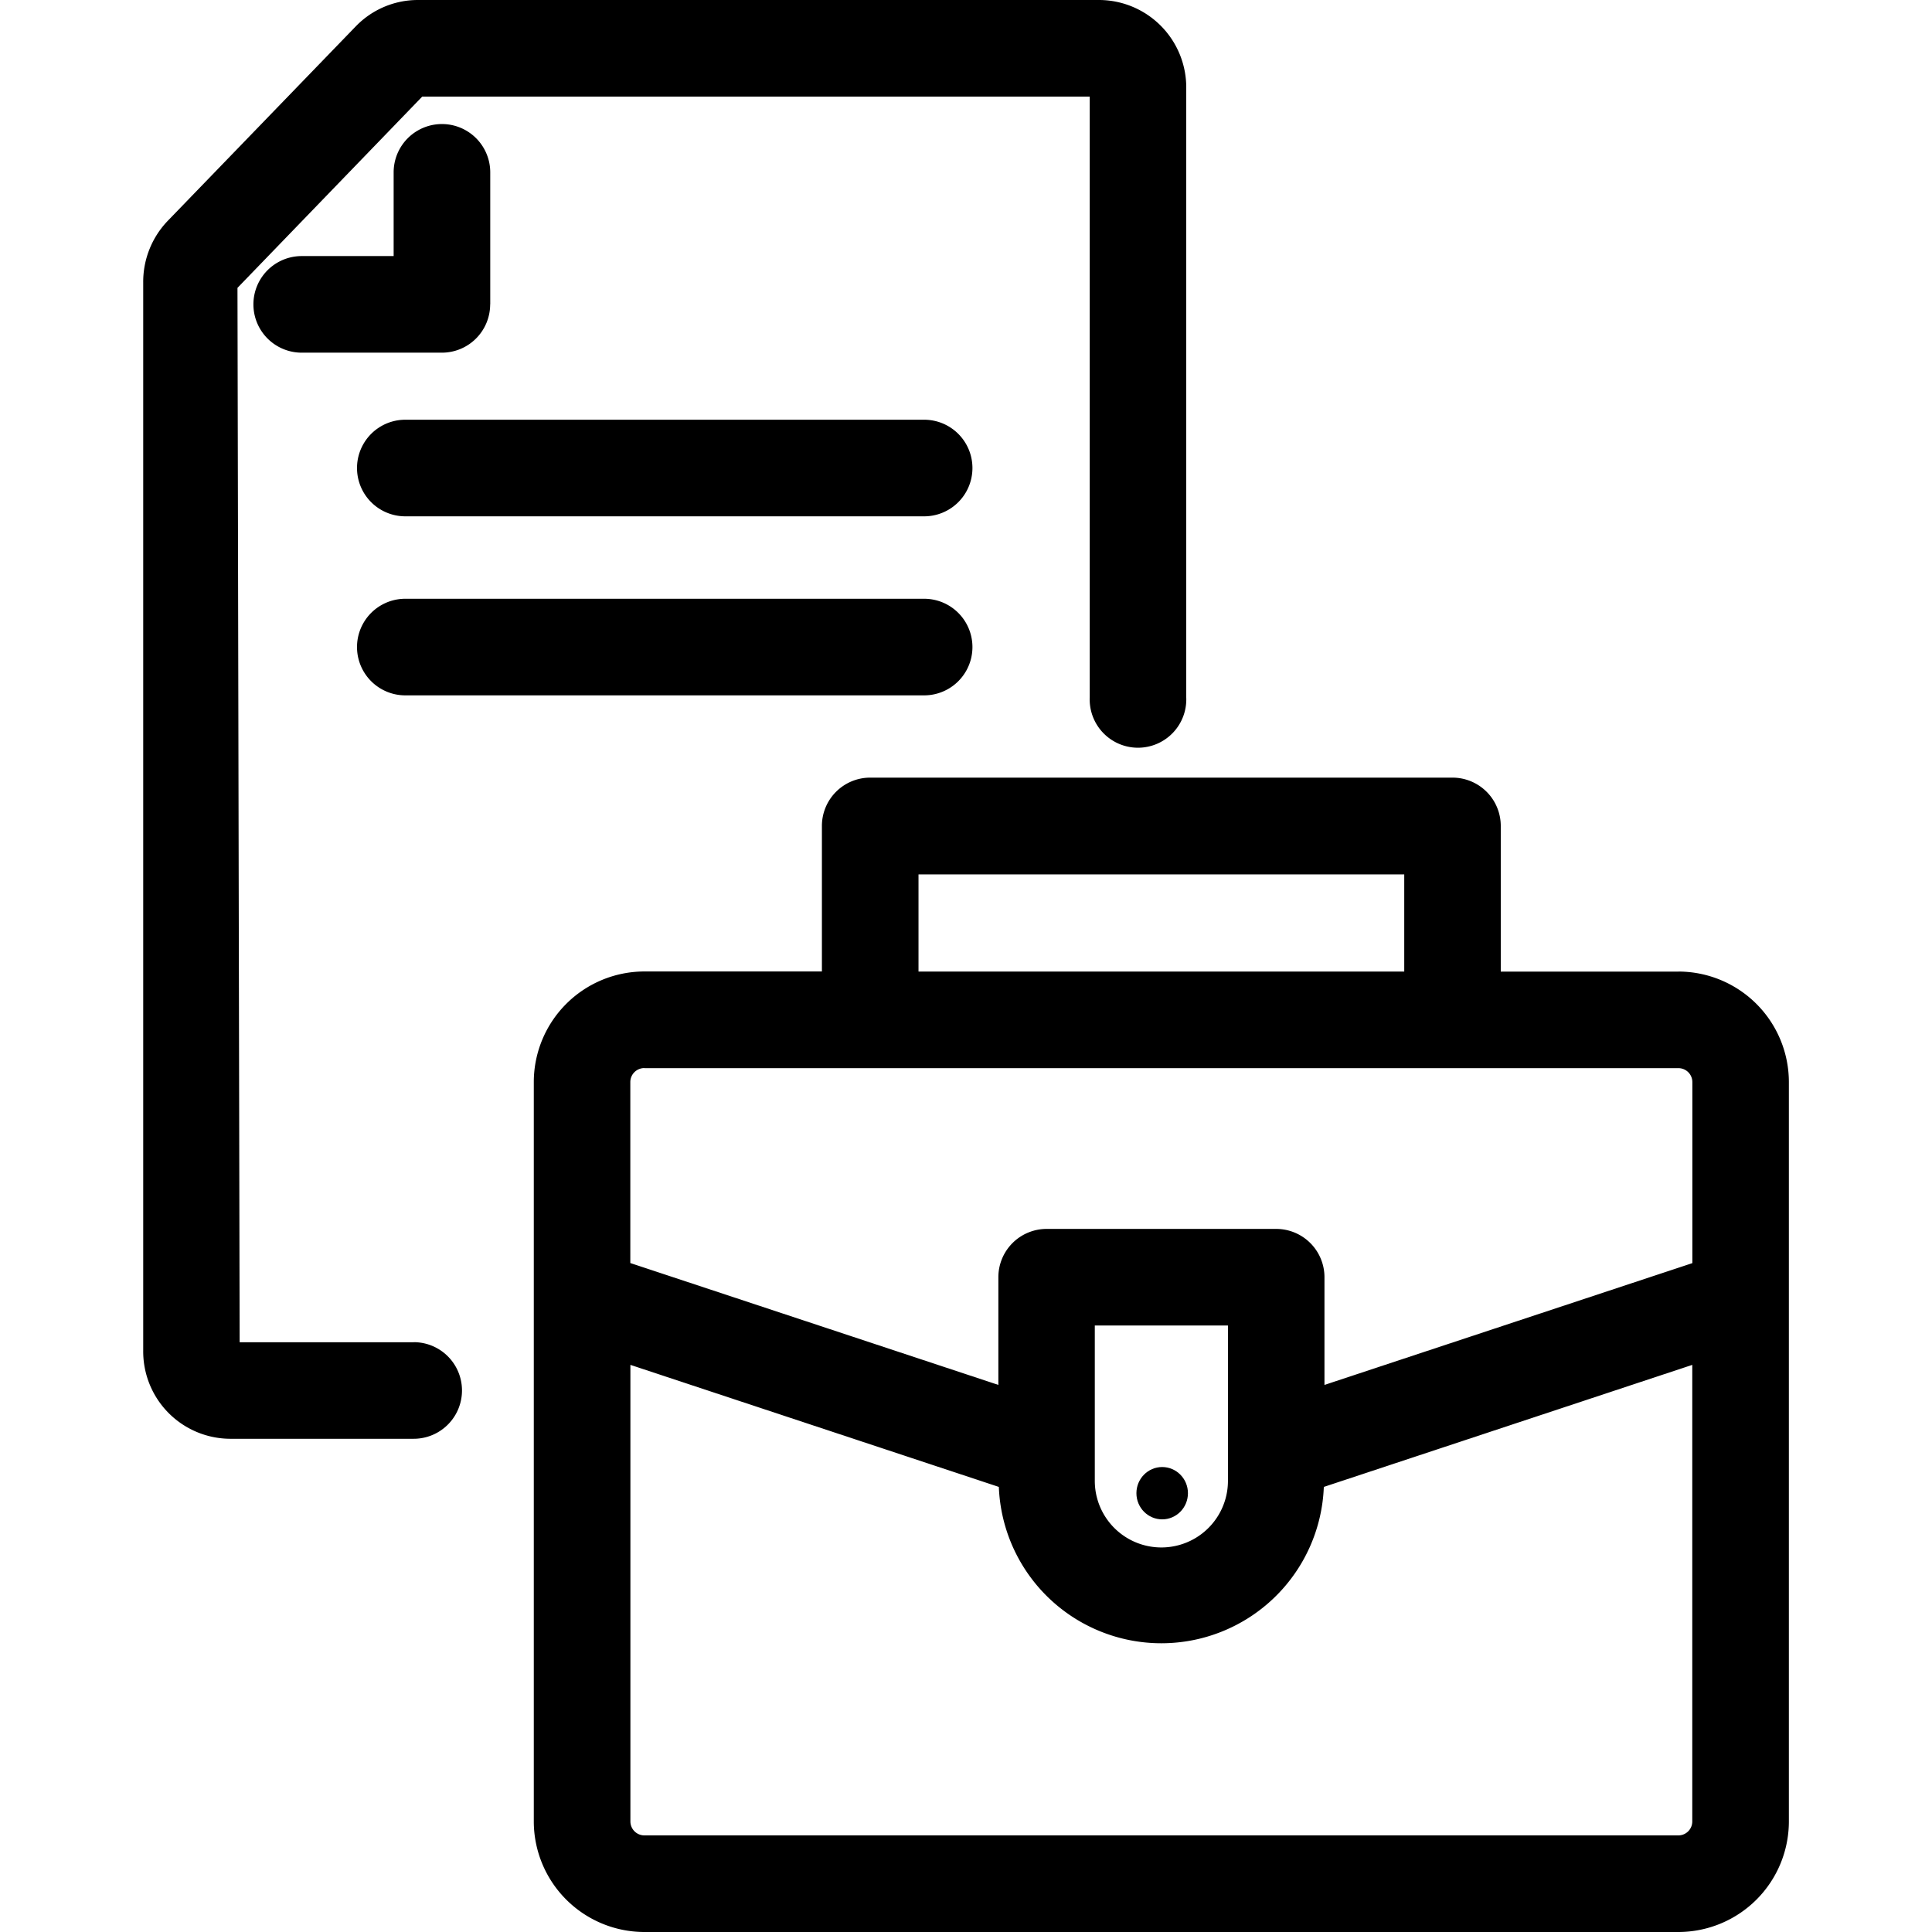
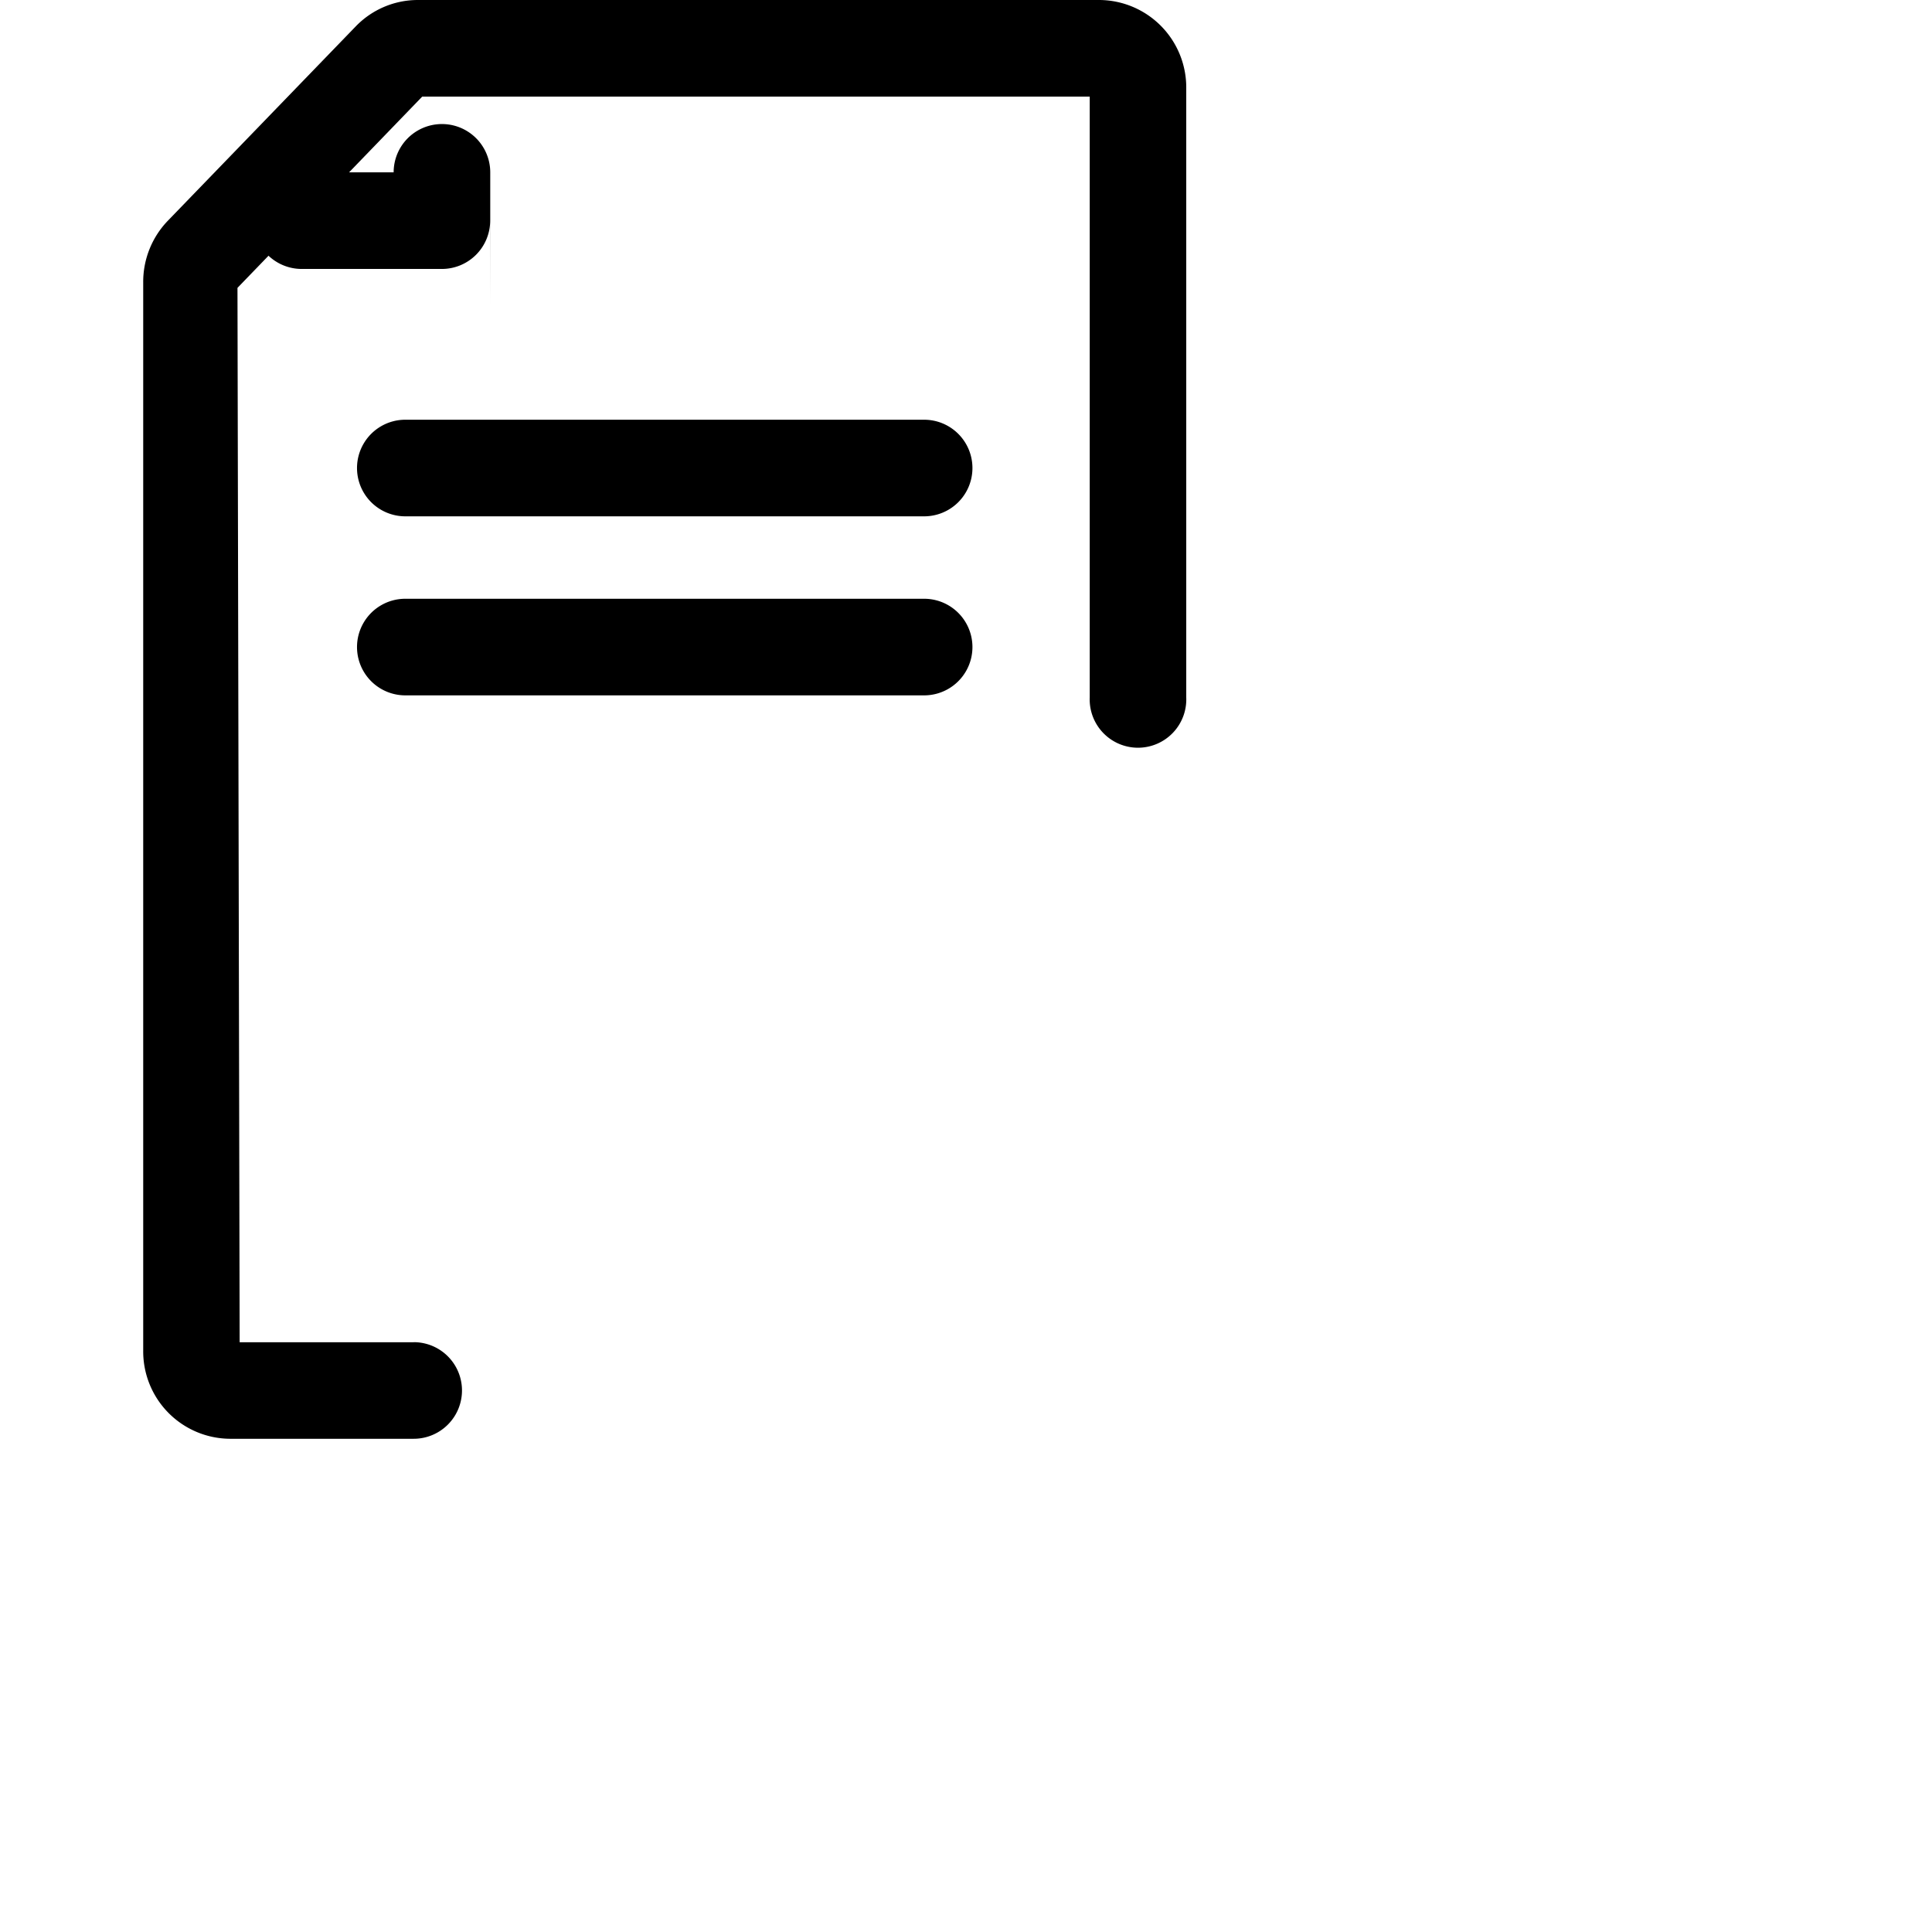
<svg xmlns="http://www.w3.org/2000/svg" viewBox="0 0 24 24">
  <defs />
-   <path d="M20.85 12.07h-2.207V10.26a.6.6 0 0 0-.6-.6H10.81a.6.6 0 0 0-.6.6v1.808H8.004a1.375 1.375 0 0 0-1.373 1.373v9.185A1.375 1.375 0 0 0 8.004 24H20.85a1.374 1.374 0 0 0 1.372-1.373v-9.185a1.374 1.374 0 0 0-1.372-1.373Zm-9.44-1.208h6.034v1.207H11.41Zm-3.406 2.407H20.85a.173.173 0 0 1 .173.173v2.249l-4.57 1.513v-1.338a.6.6 0 0 0-.6-.6h-2.851a.6.6 0 0 0-.6.6v1.338L7.83 15.69v-2.249a.174.174 0 0 1 .173-.173Zm7.25 3.197v1.93a.827.827 0 0 1-1.654 0v-1.93Zm5.595 6.334H8.004a.174.174 0 0 1-.173-.173v-5.672l4.577 1.516a2.02 2.02 0 0 0 4.037 0l4.577-1.516v5.672a.173.173 0 0 1-.173.173Z" />
-   <ellipse cx="14.437" cy="18.549" rx=".32" ry=".325" />
-   <path d="M6.09 3.781v-1.64a.6.6 0 1 0-1.2 0v1.04H3.748a.6.6 0 0 0 0 1.2H5.49a.6.6 0 0 0 .599-.6Z" />
+   <path d="M6.09 3.781v-1.64a.6.6 0 1 0-1.2 0H3.748a.6.6 0 0 0 0 1.2H5.49a.6.6 0 0 0 .599-.6Z" />
  <path d="M5.14 16.674H2.977L2.95 3.576 5.245 1.2h8.292v7.464a.6.6 0 1 0 1.199 0V1.093A1.086 1.086 0 0 0 13.66 0H5.186a1.072 1.072 0 0 0-.767.328L2.087 2.74a1.094 1.094 0 0 0-.308.767v13.274a1.085 1.085 0 0 0 1.075 1.092h2.285a.6.6 0 0 0 0-1.2Z" />
  <path d="M11.48 5.214H5.035a.6.6 0 0 0 0 1.2h6.445a.6.6 0 0 0 0-1.2ZM11.48 7.438H5.035a.6.6 0 0 0 0 1.2h6.445a.6.6 0 0 0 0-1.2Z" />
</svg>